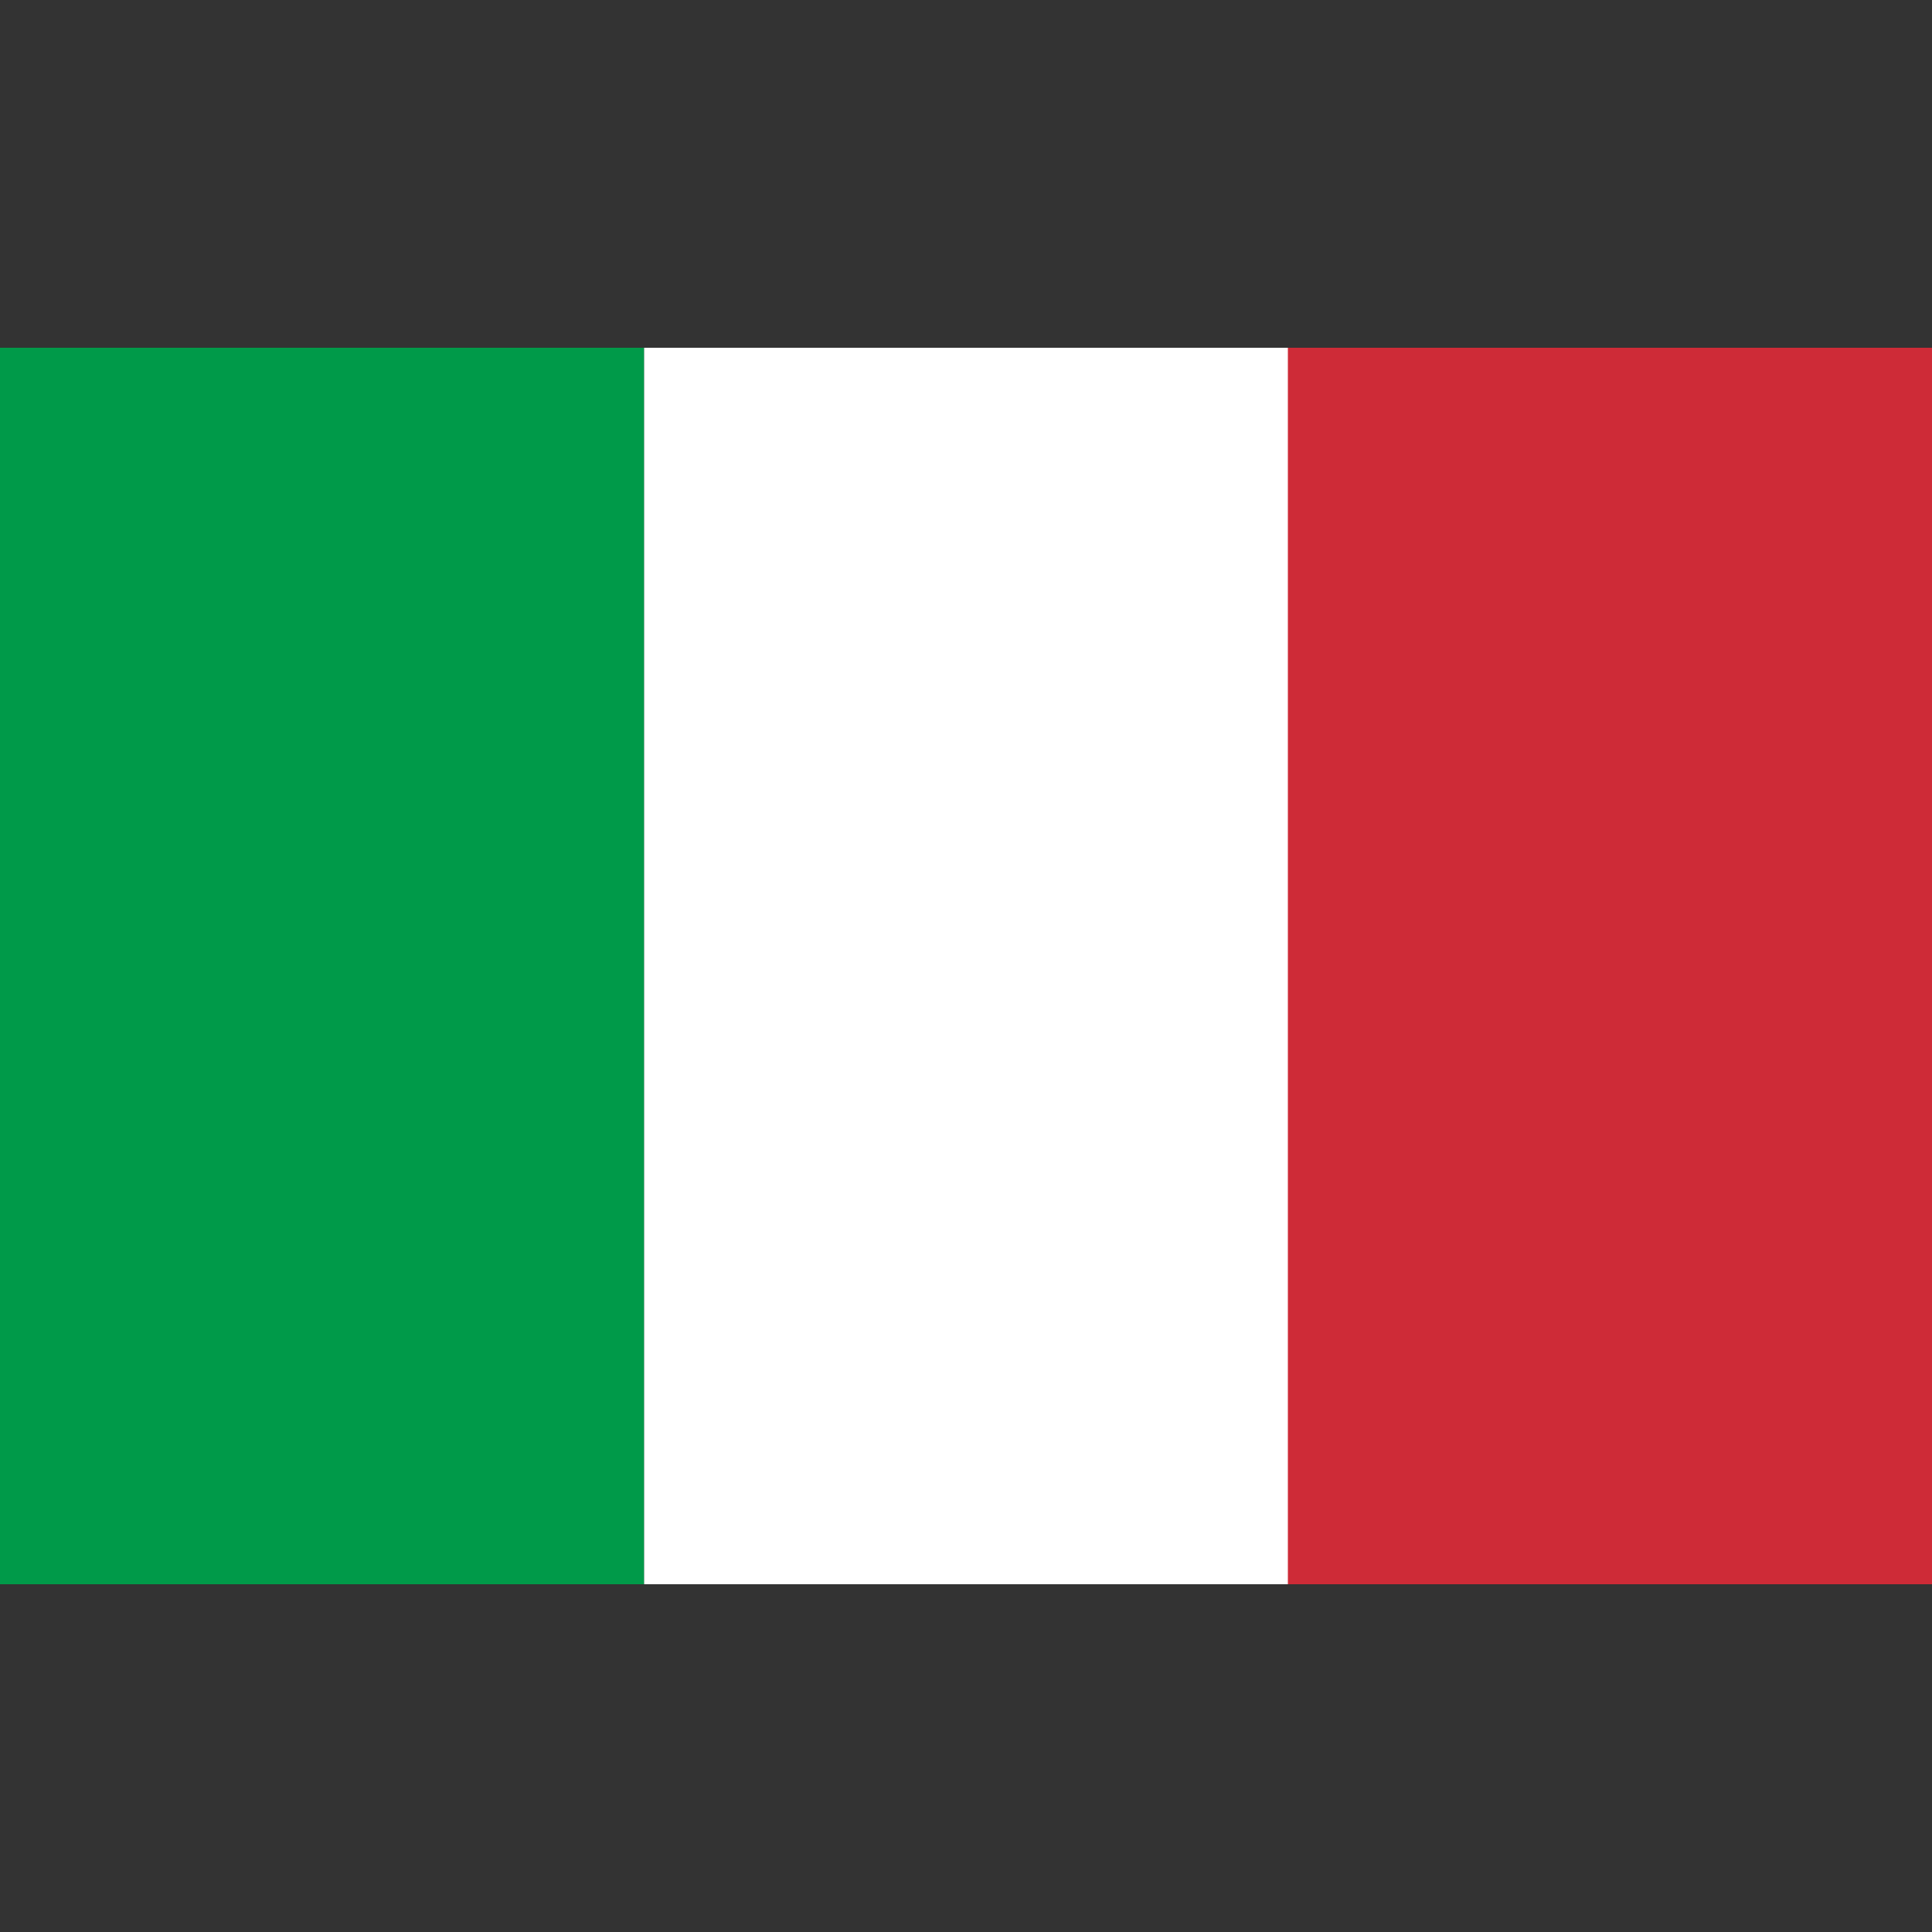
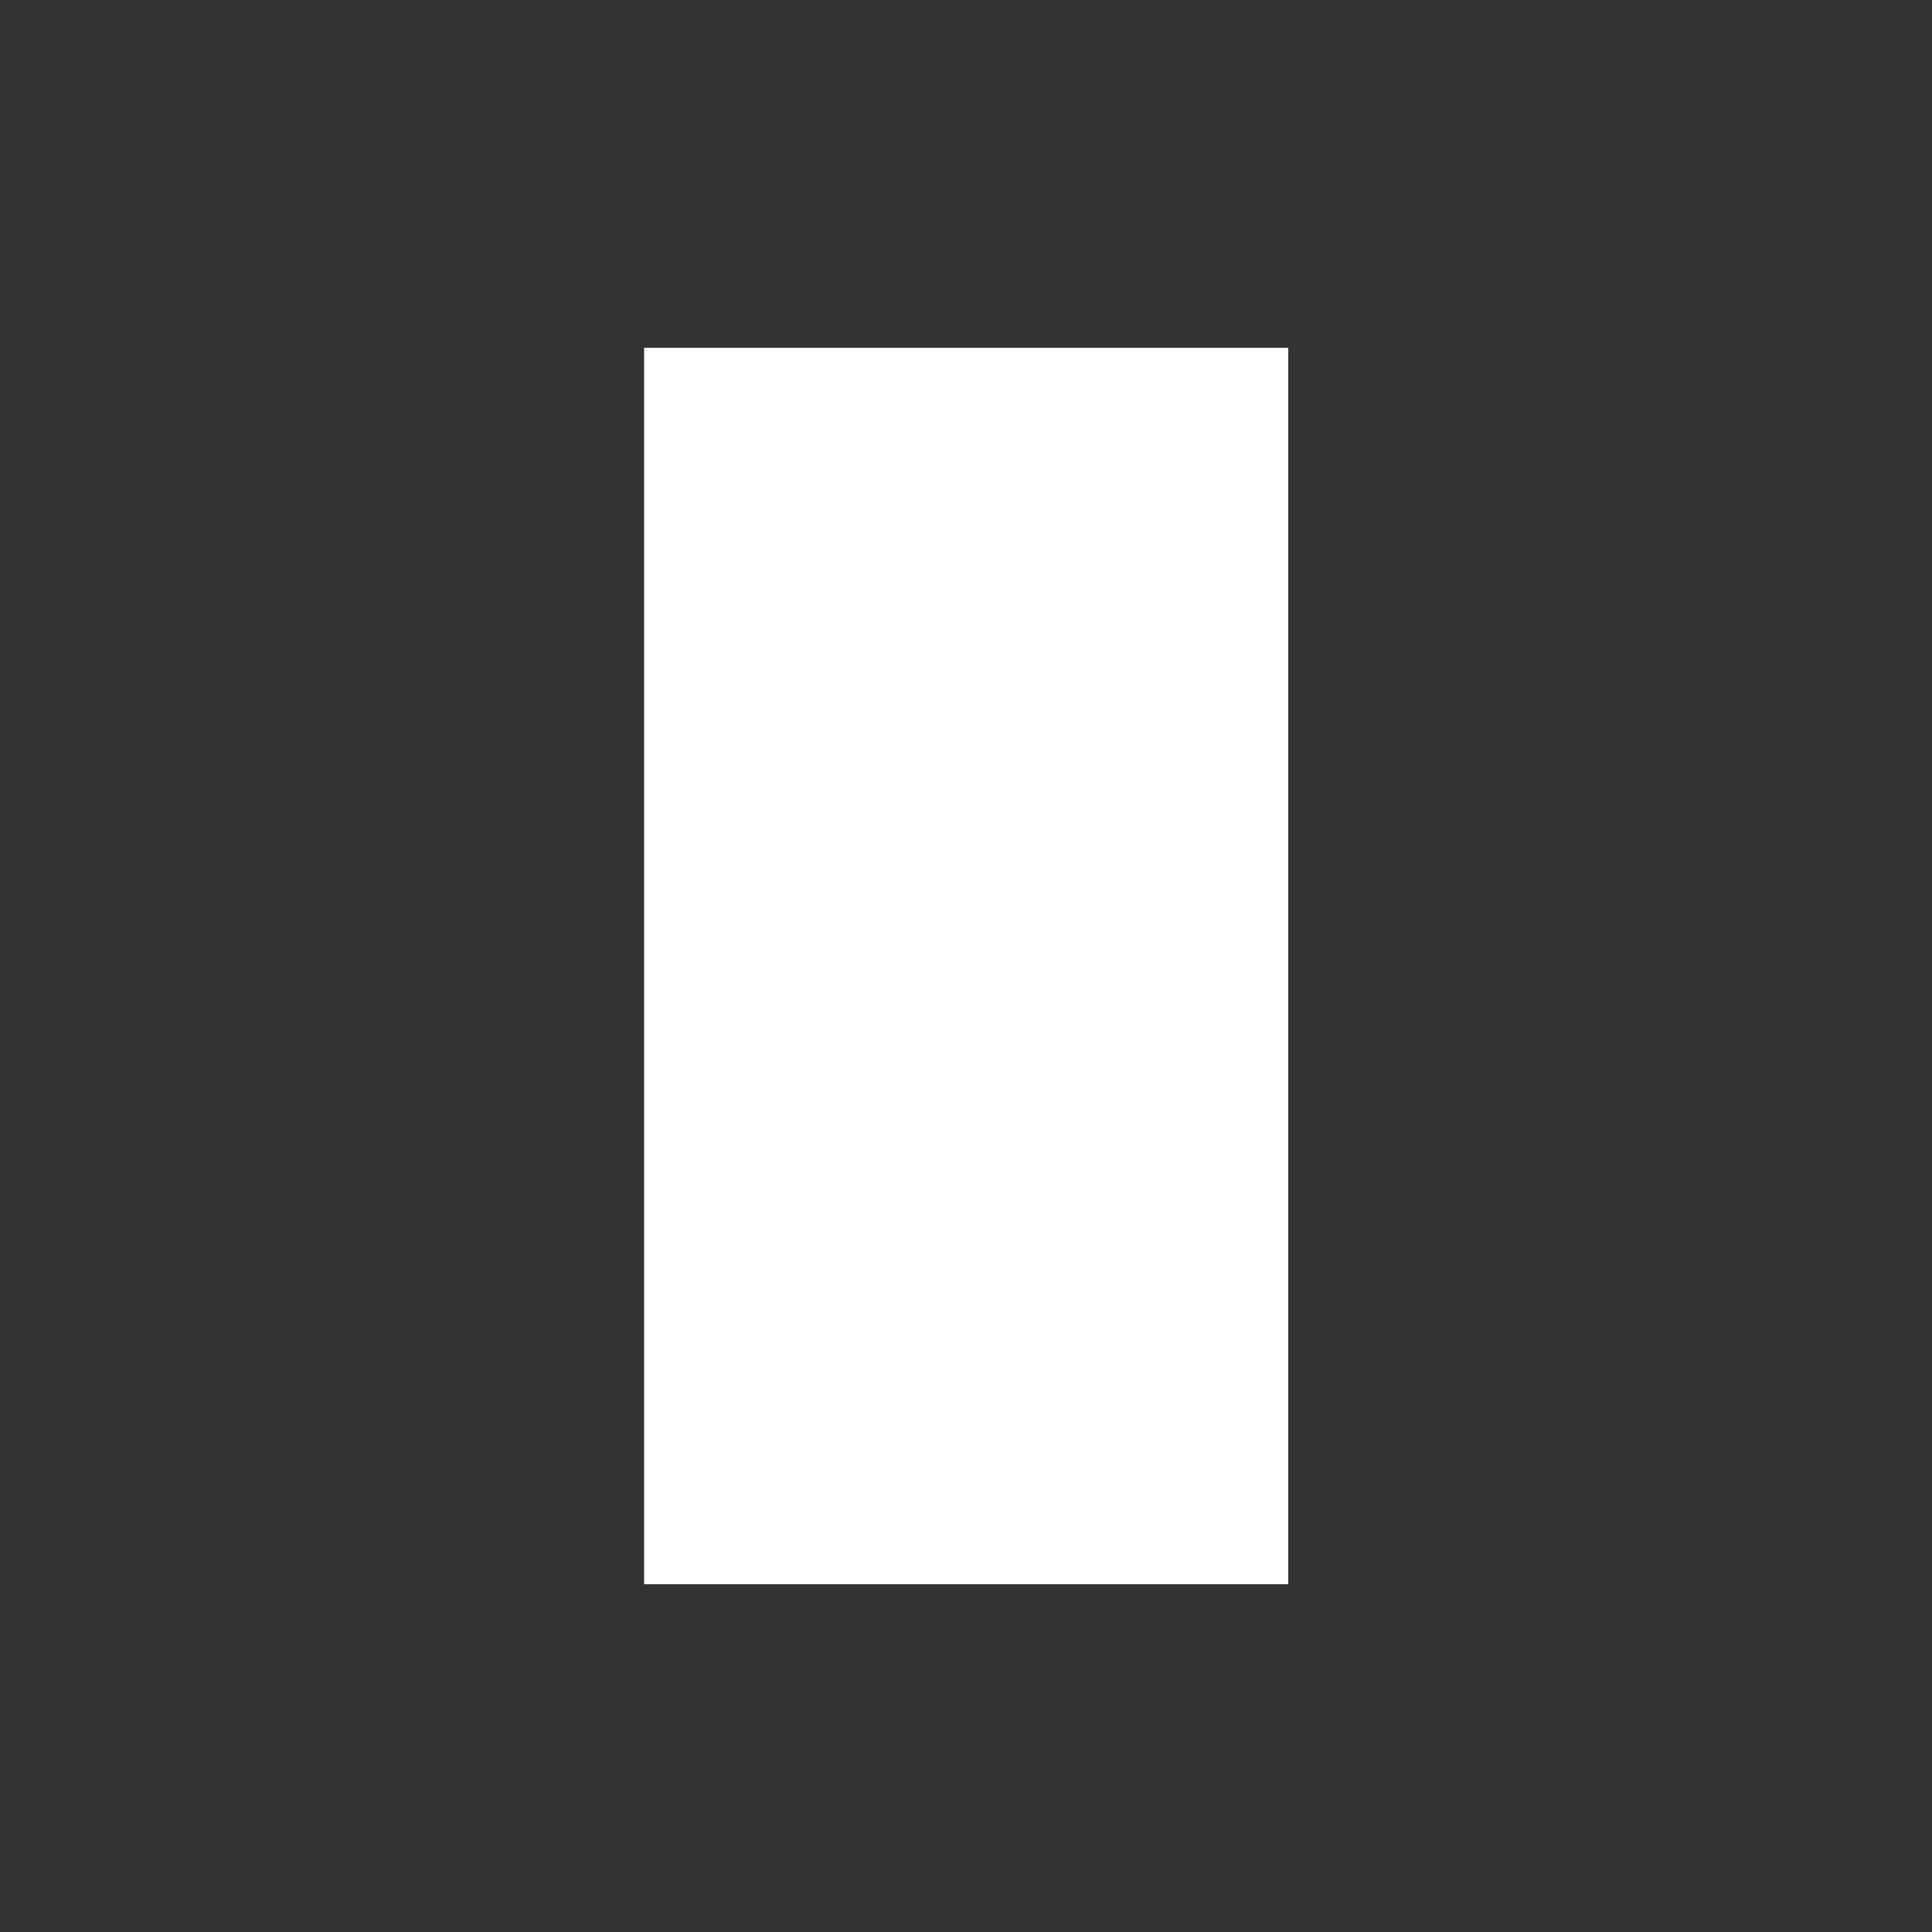
<svg xmlns="http://www.w3.org/2000/svg" width="50" height="50" viewBox="0 0 50 50" fill="none">
  <rect x="0" y="0" width="50" height="50" fill="#333333" stroke="none" />
-   <path d="M0 9H16.67V41H0V9Z" fill="#009A49" />
  <path d="M16.67 9H33.34V41H16.67V9Z" fill="white" />
-   <path d="M33.33 9H50V41H33.33V9Z" fill="#CE2B37" />
</svg>